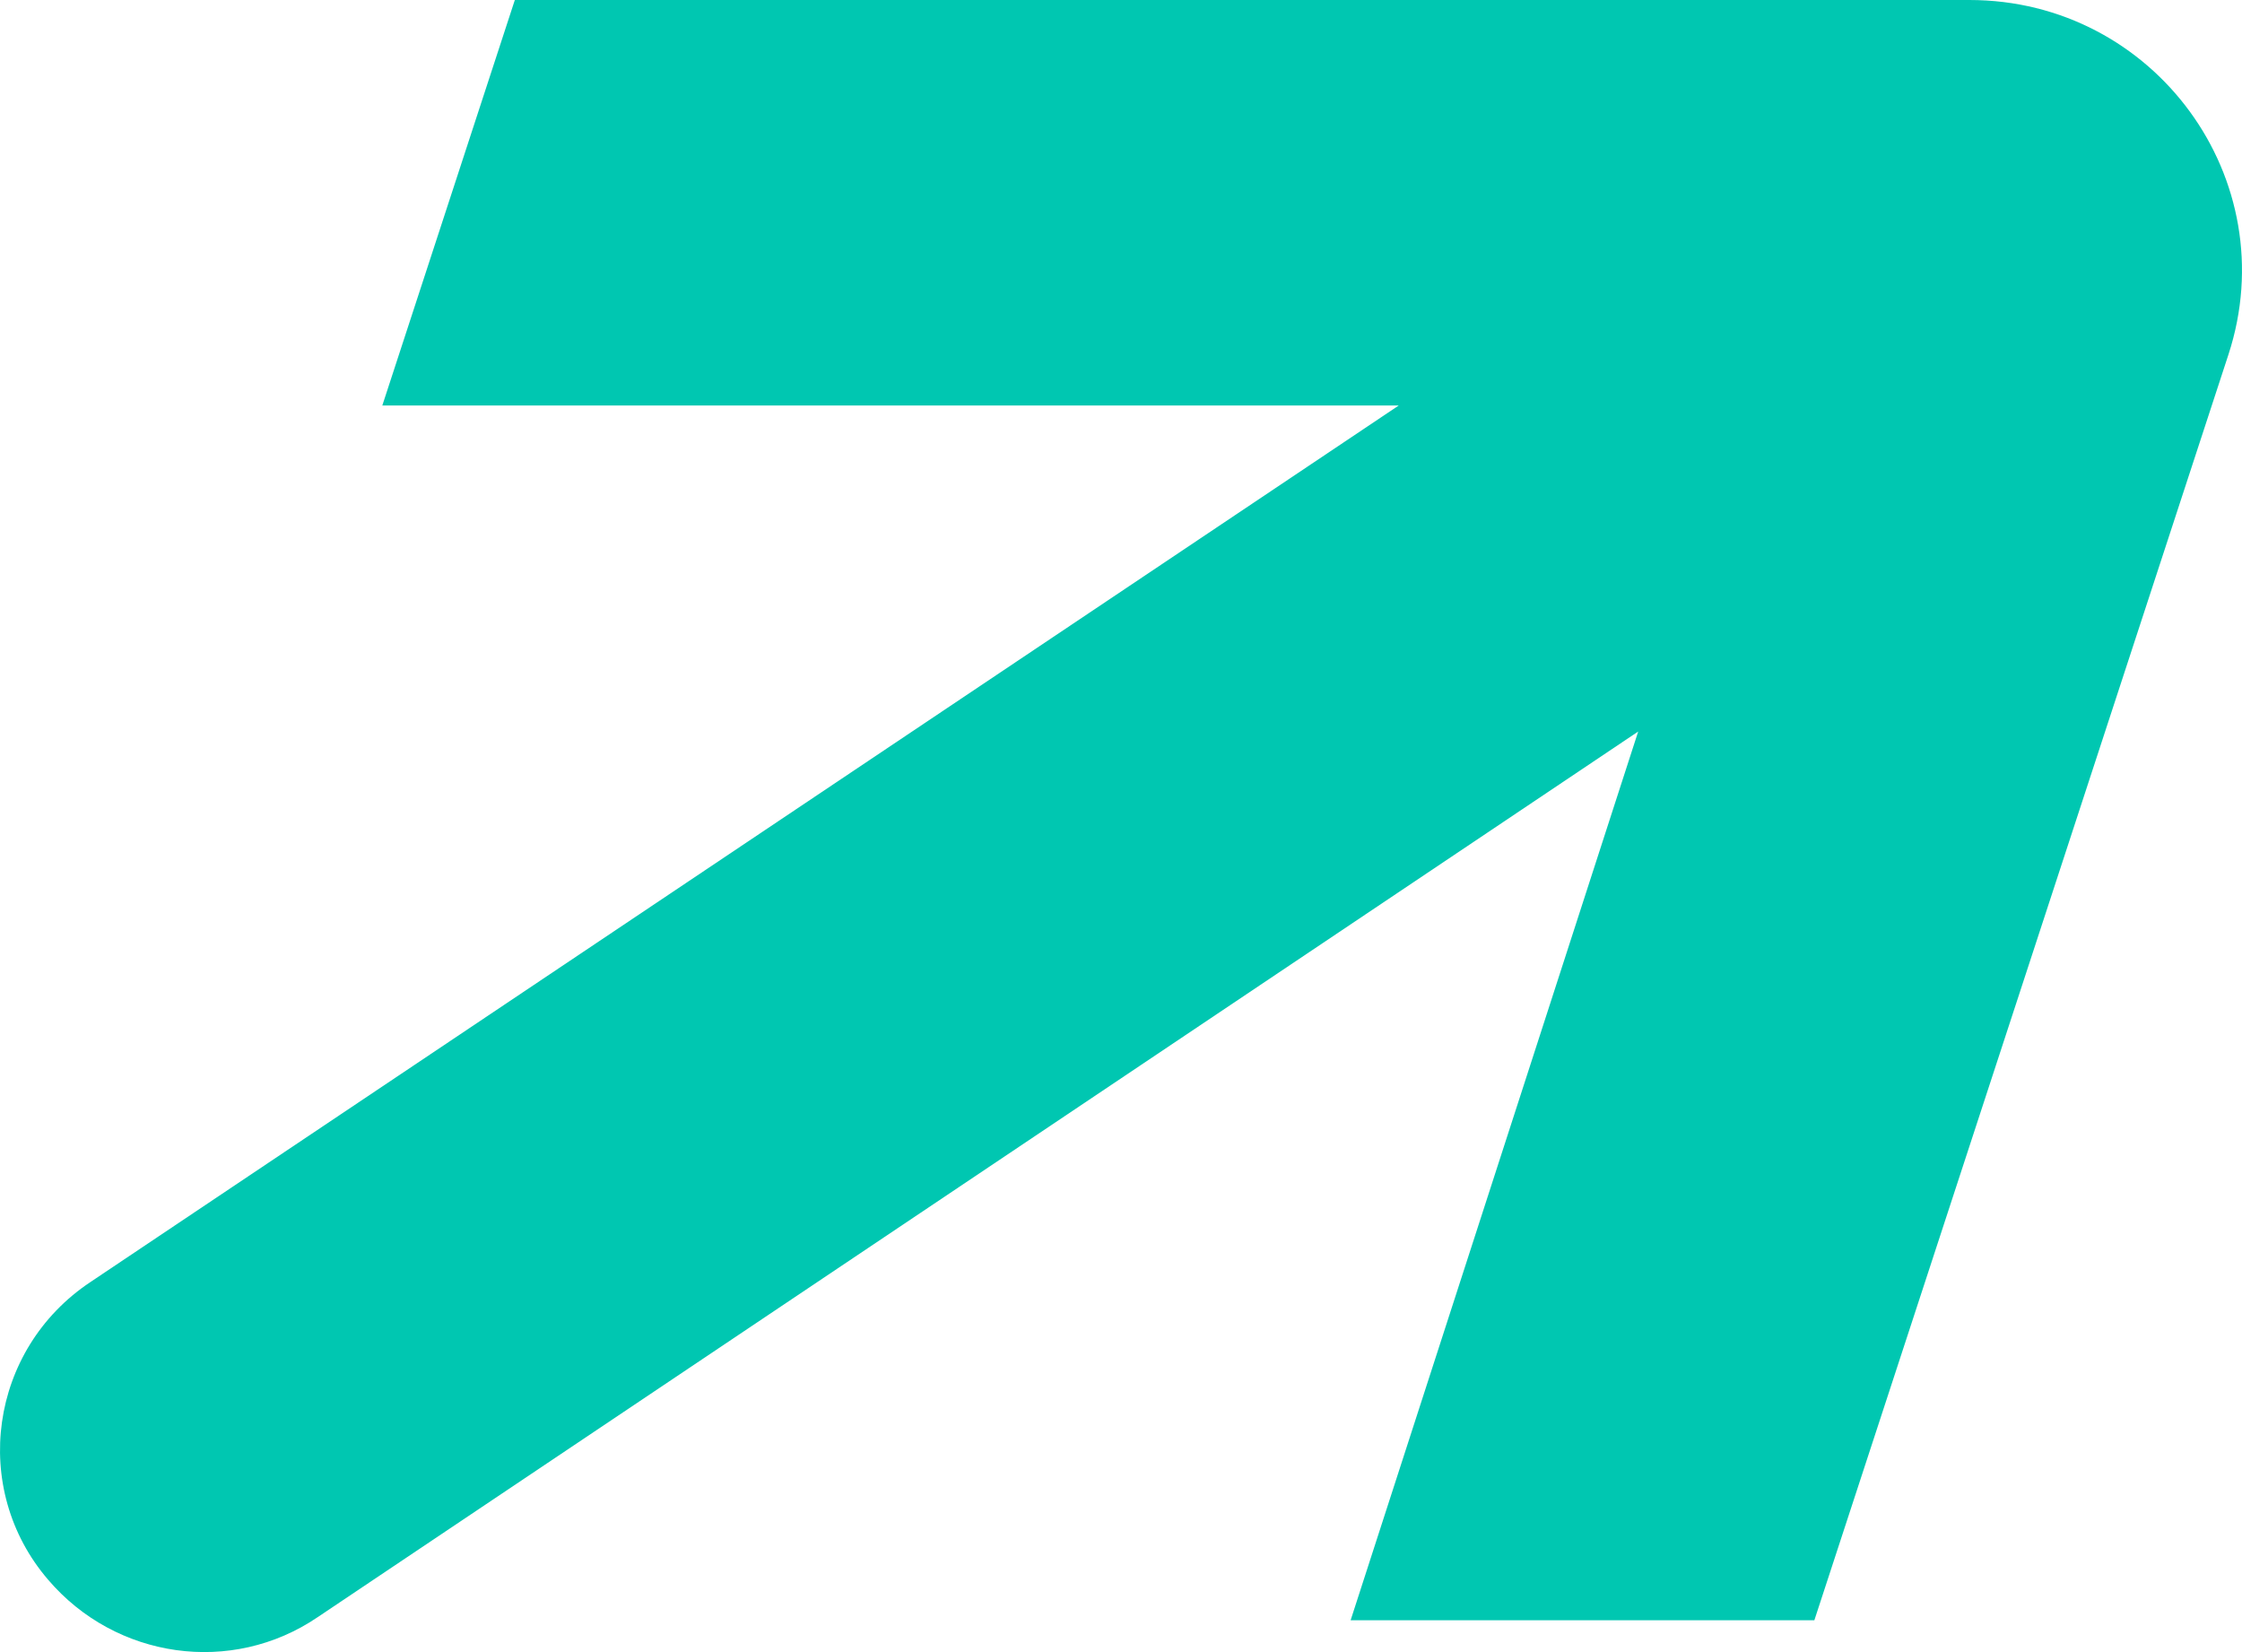
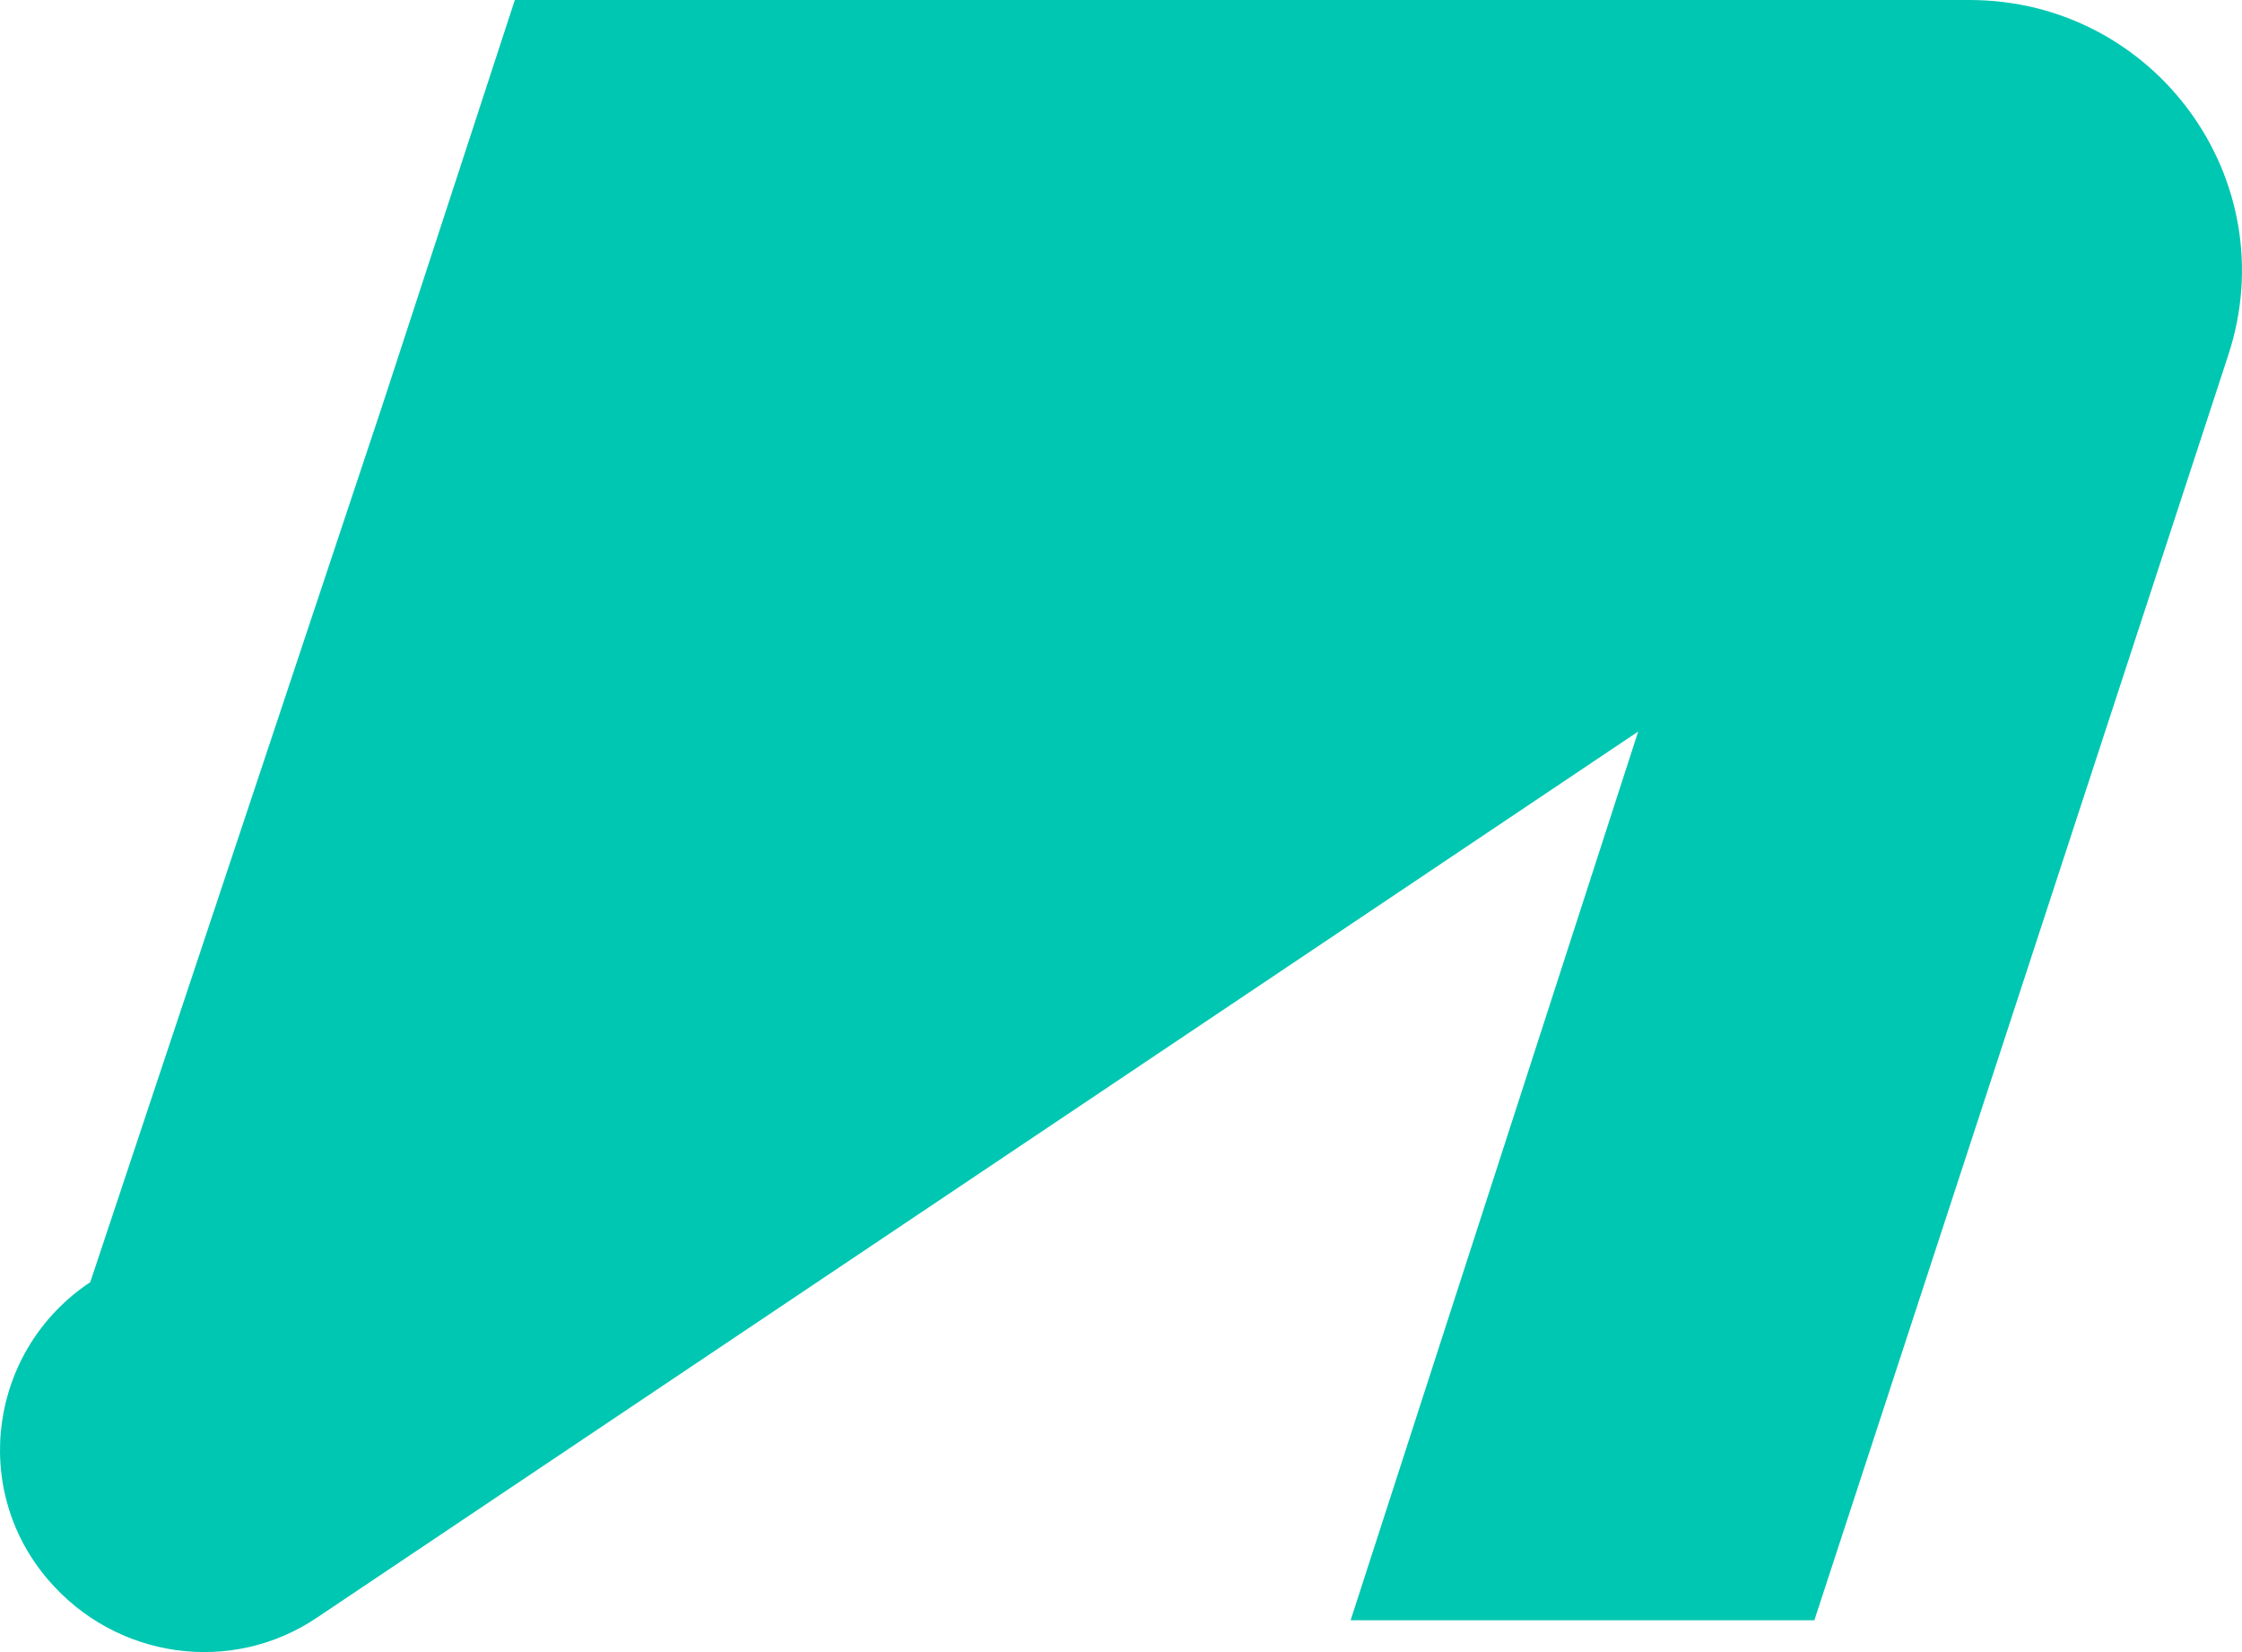
<svg xmlns="http://www.w3.org/2000/svg" width="19" height="14" viewBox="0 0 19 14" fill="none">
-   <path d="M16.69 0H4.363L3.24 3.436H11.854L0.765 10.865C-0.09 11.435 -0.256 12.614 0.408 13.387C0.982 14.059 1.964 14.199 2.692 13.704L13.883 6.199L11.446 13.73H15.376L18.885 3.005C19.37 1.521 18.26 0 16.69 0Z" fill="#00C7B1" />
+   <path d="M16.69 0H4.363L3.24 3.436L0.765 10.865C-0.09 11.435 -0.256 12.614 0.408 13.387C0.982 14.059 1.964 14.199 2.692 13.704L13.883 6.199L11.446 13.73H15.376L18.885 3.005C19.37 1.521 18.26 0 16.69 0Z" fill="#00C7B1" />
</svg>